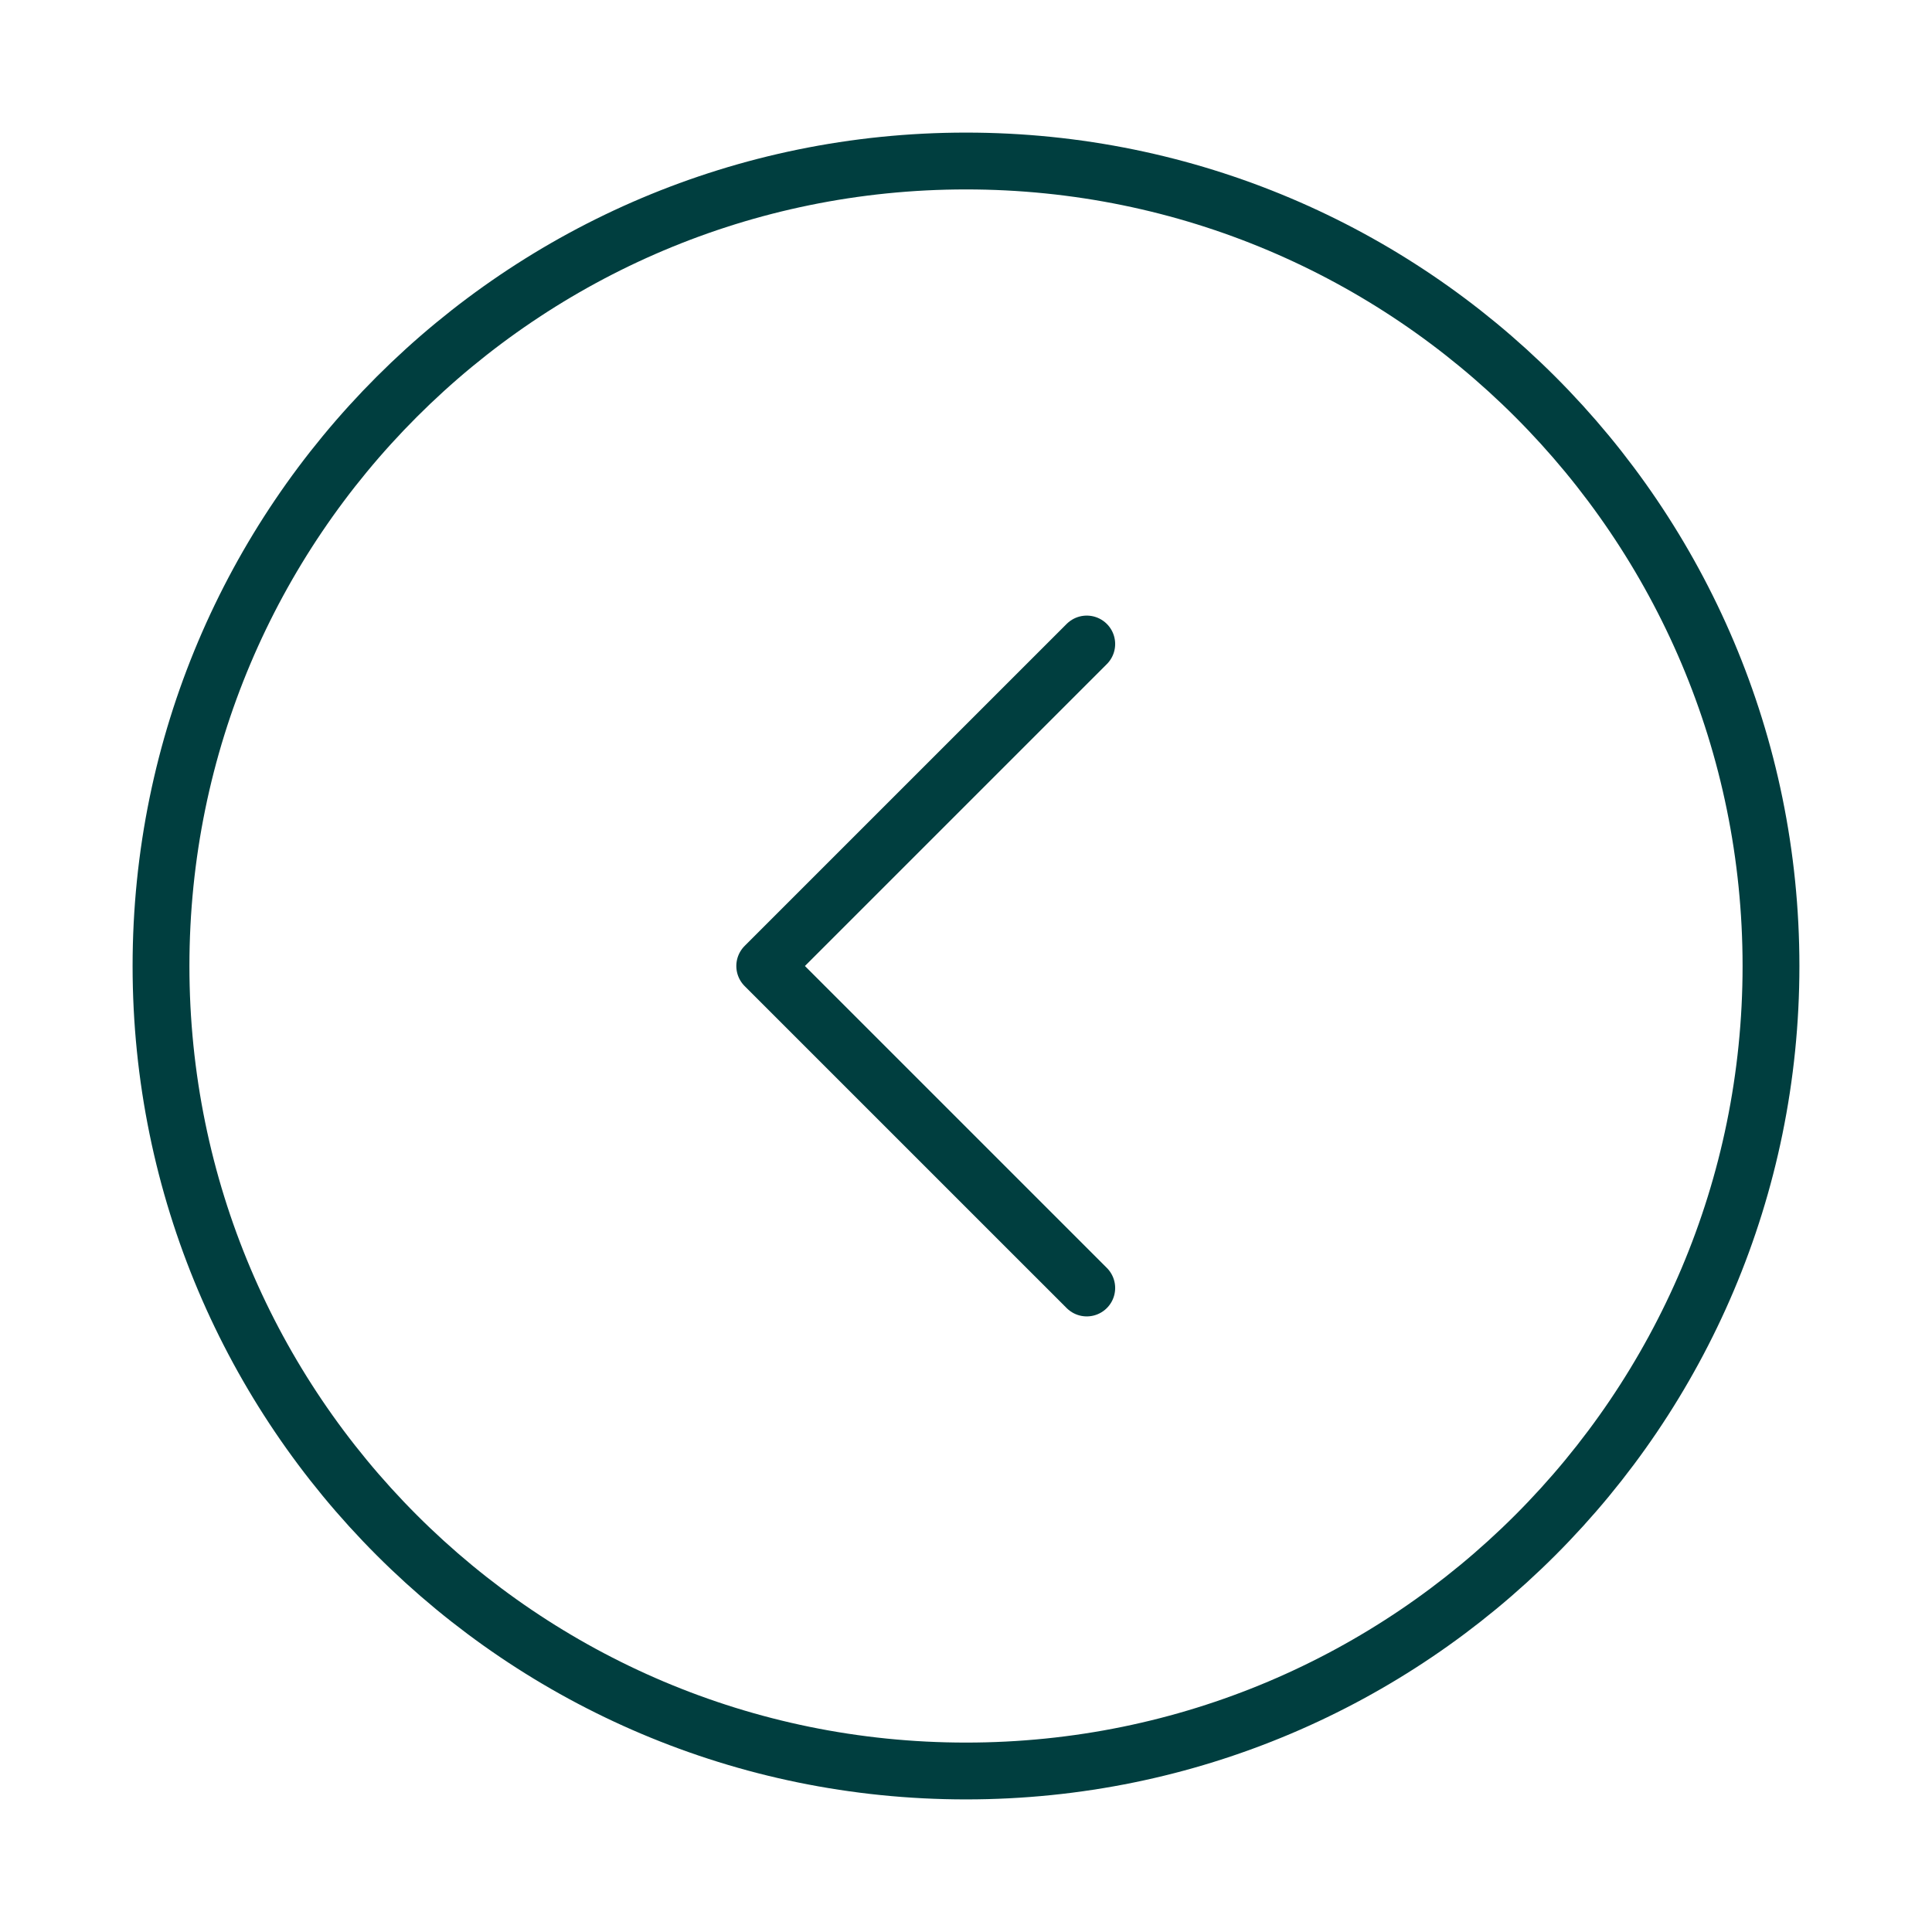
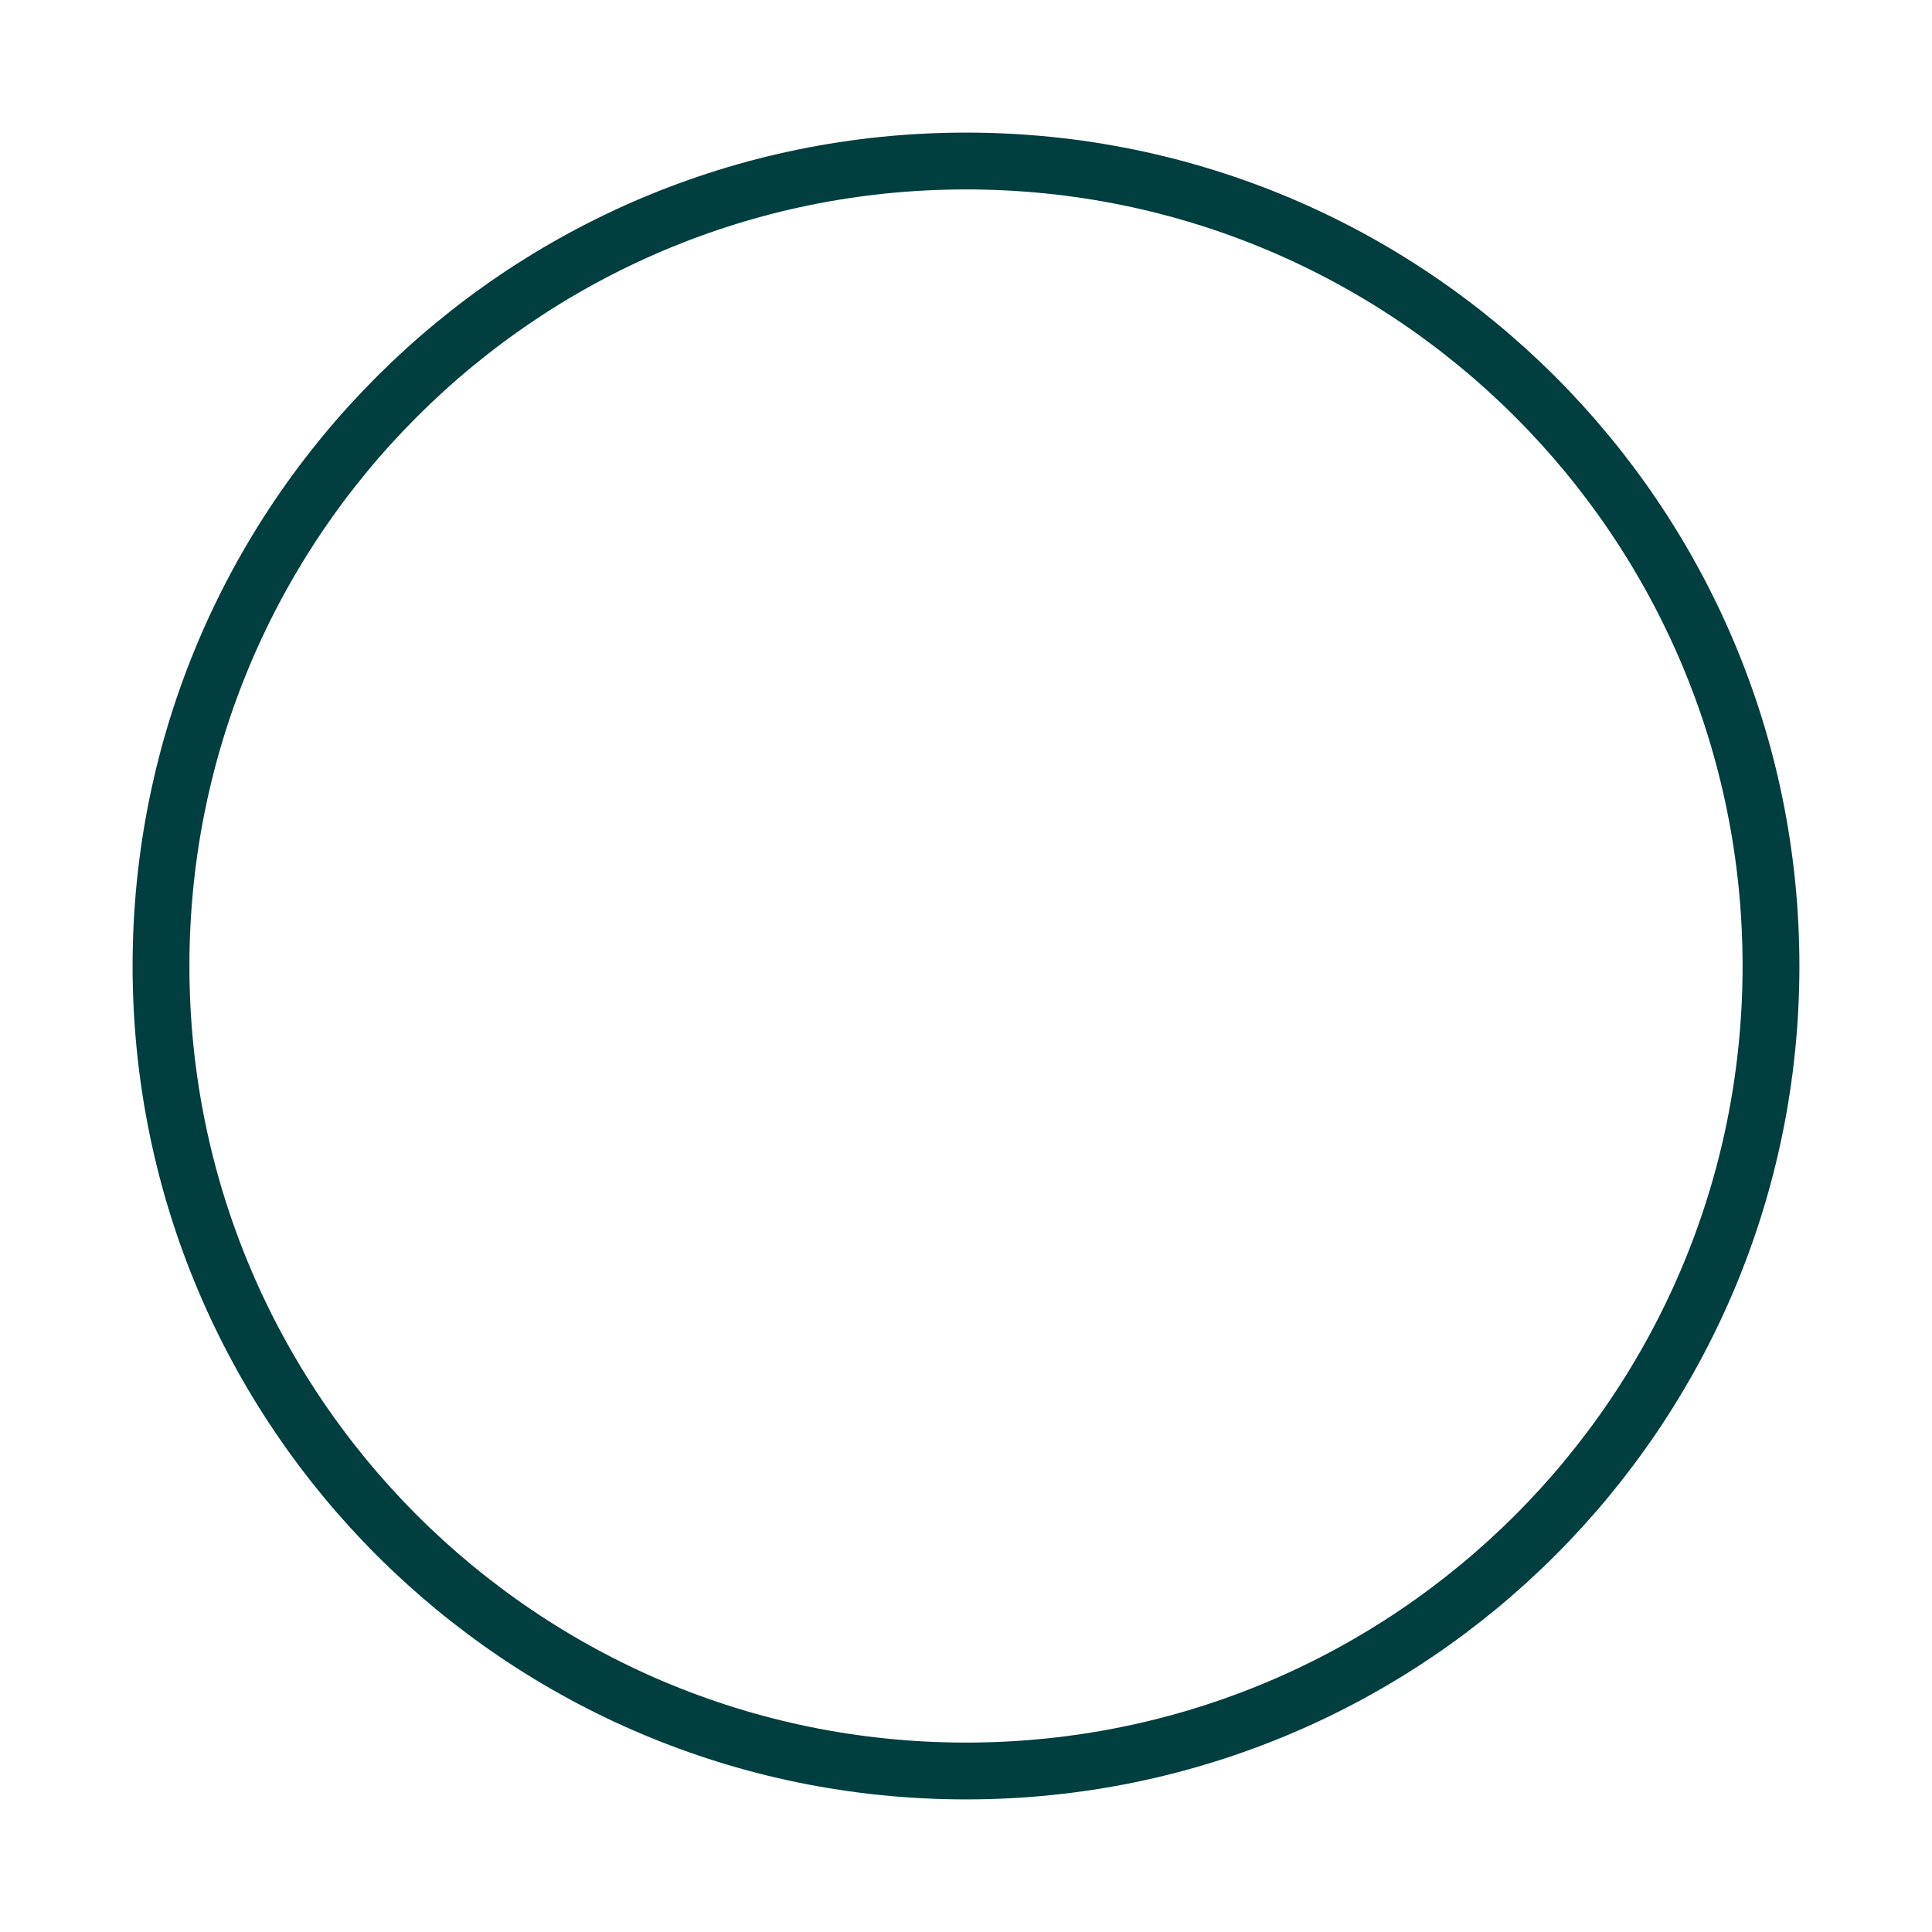
<svg xmlns="http://www.w3.org/2000/svg" width="68" height="68" viewBox="0 0 68 68" fill="none">
  <path d="M34 62.333C49.648 62.333 62.333 49.648 62.333 34C62.333 18.352 49.648 5.667 34 5.667C18.352 5.667 5.667 18.352 5.667 34C5.667 49.648 18.352 62.333 34 62.333Z" stroke="#003e3f" stroke-width="2" />
-   <path d="M38.25 22.667L26.916 34L38.25 45.333" stroke="#003e3f" stroke-width="2" stroke-linecap="round" stroke-linejoin="round" />
</svg>